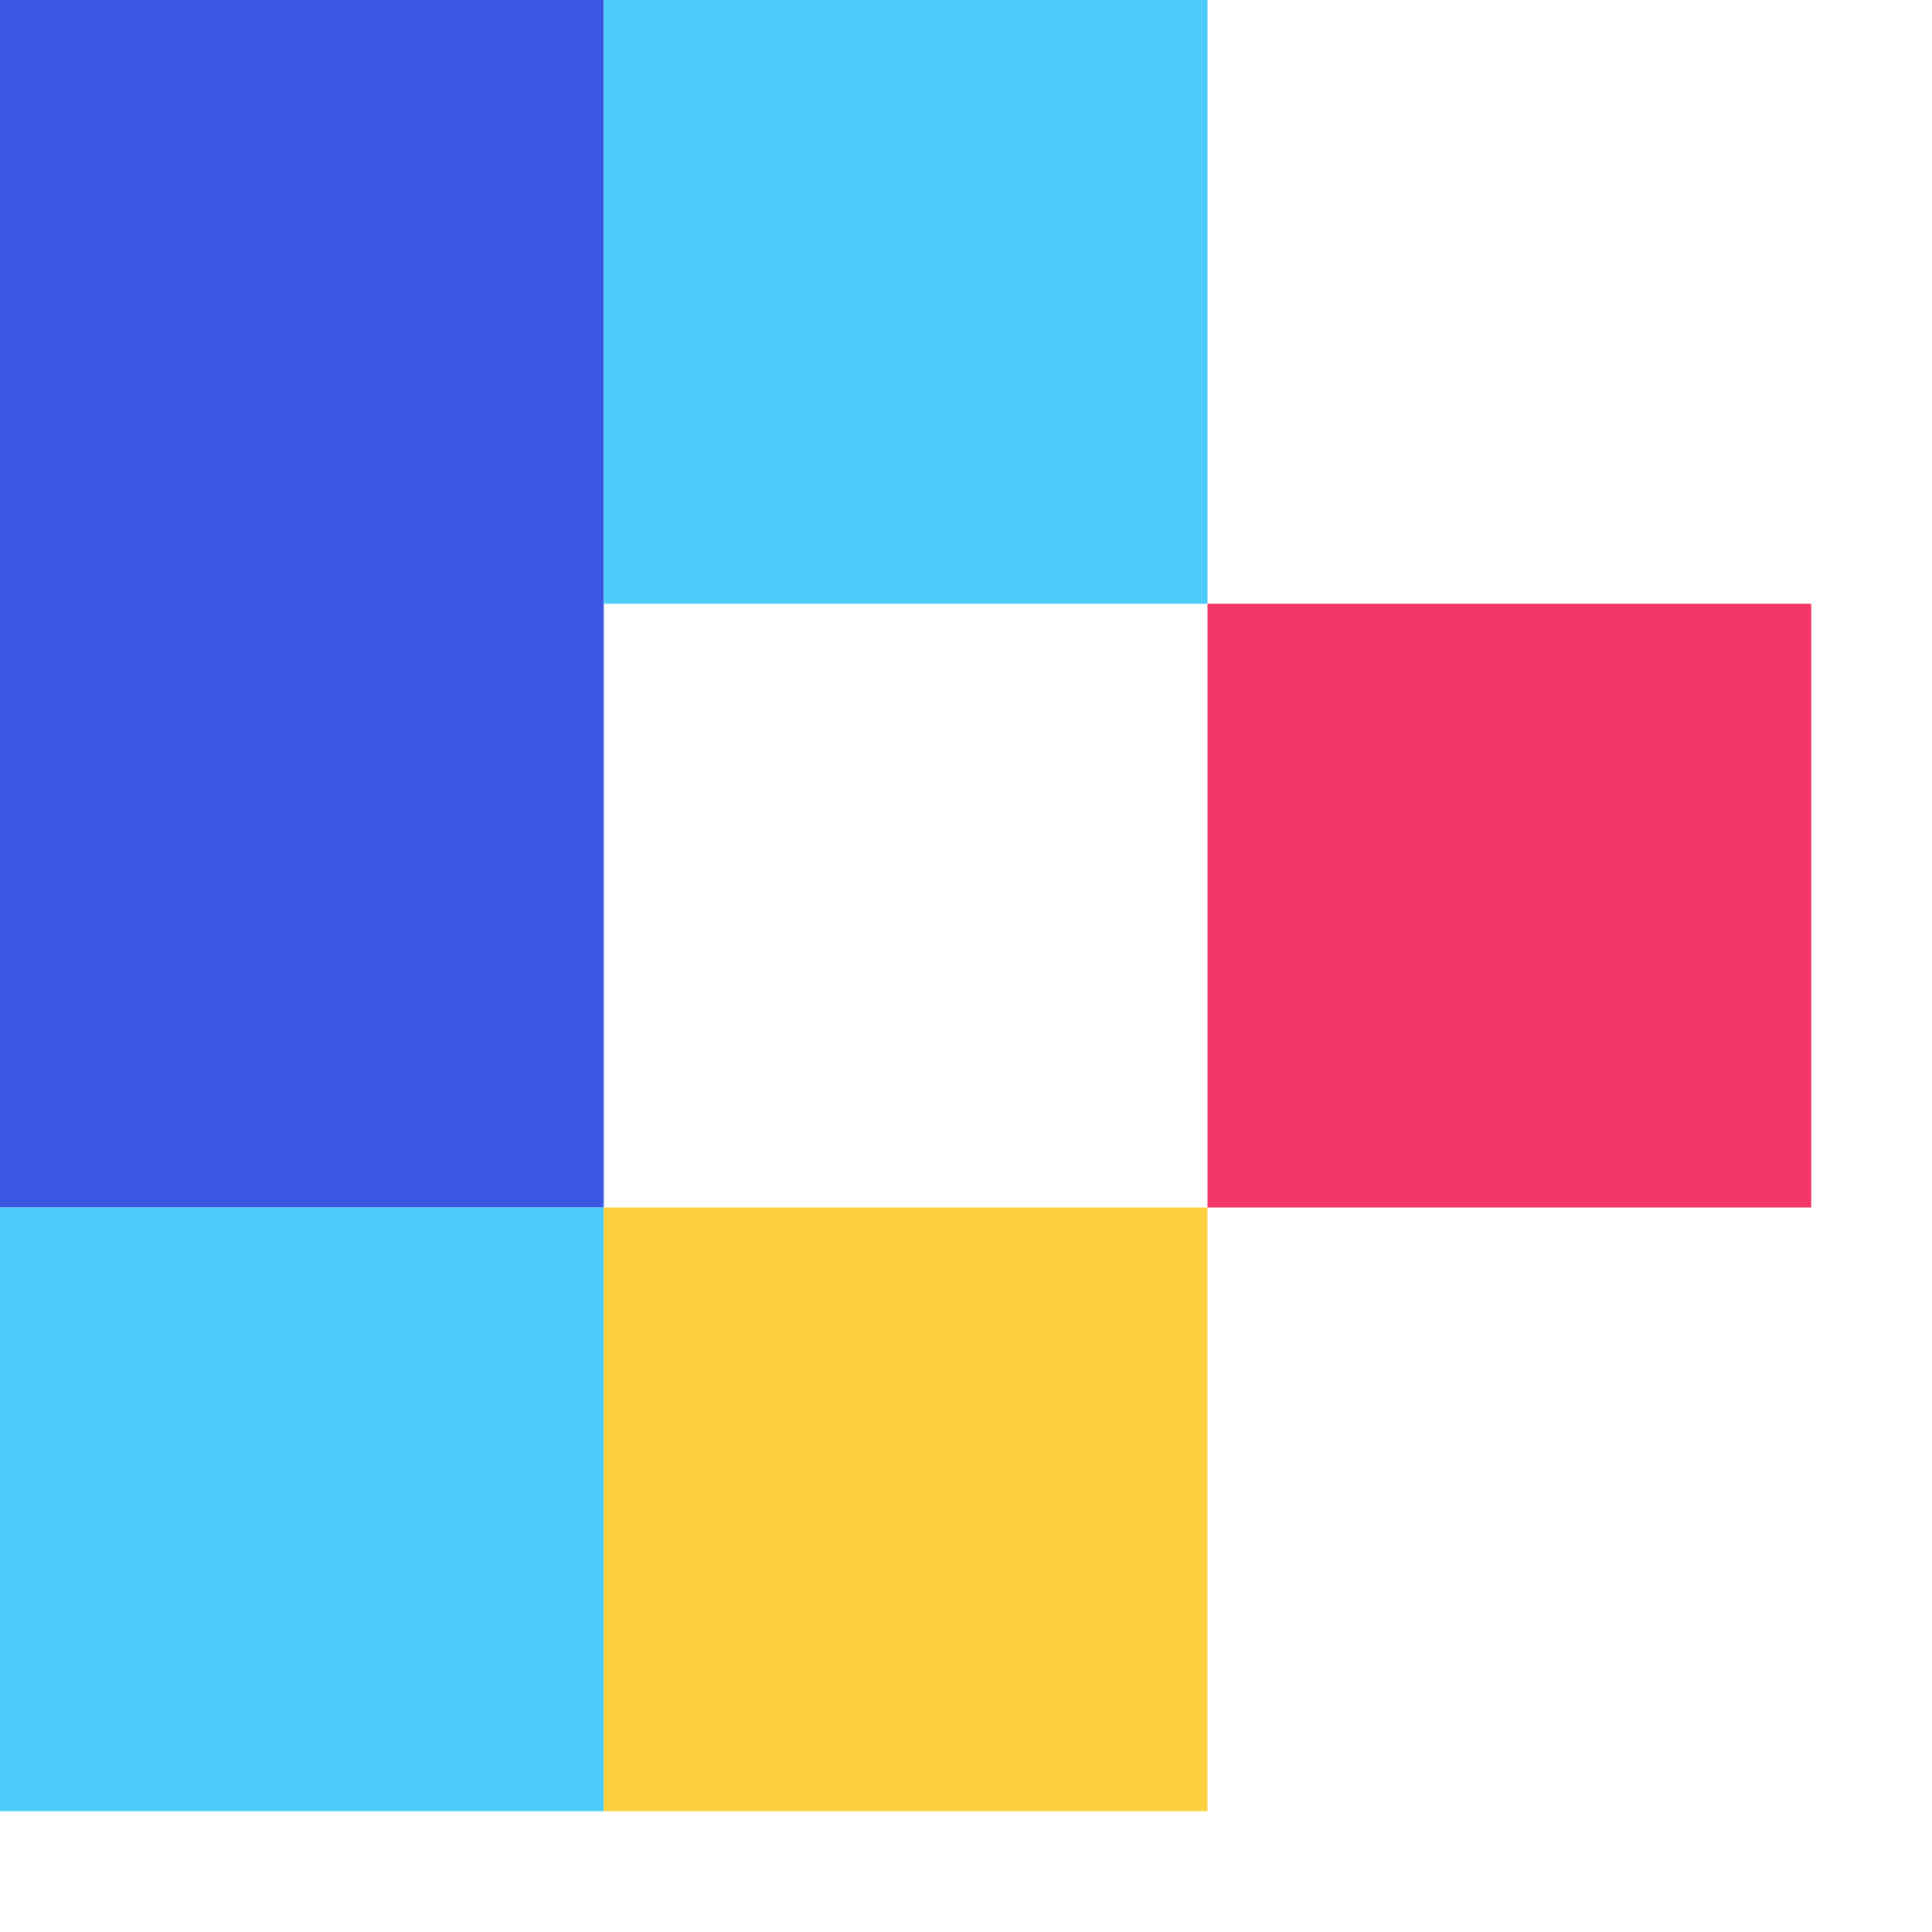
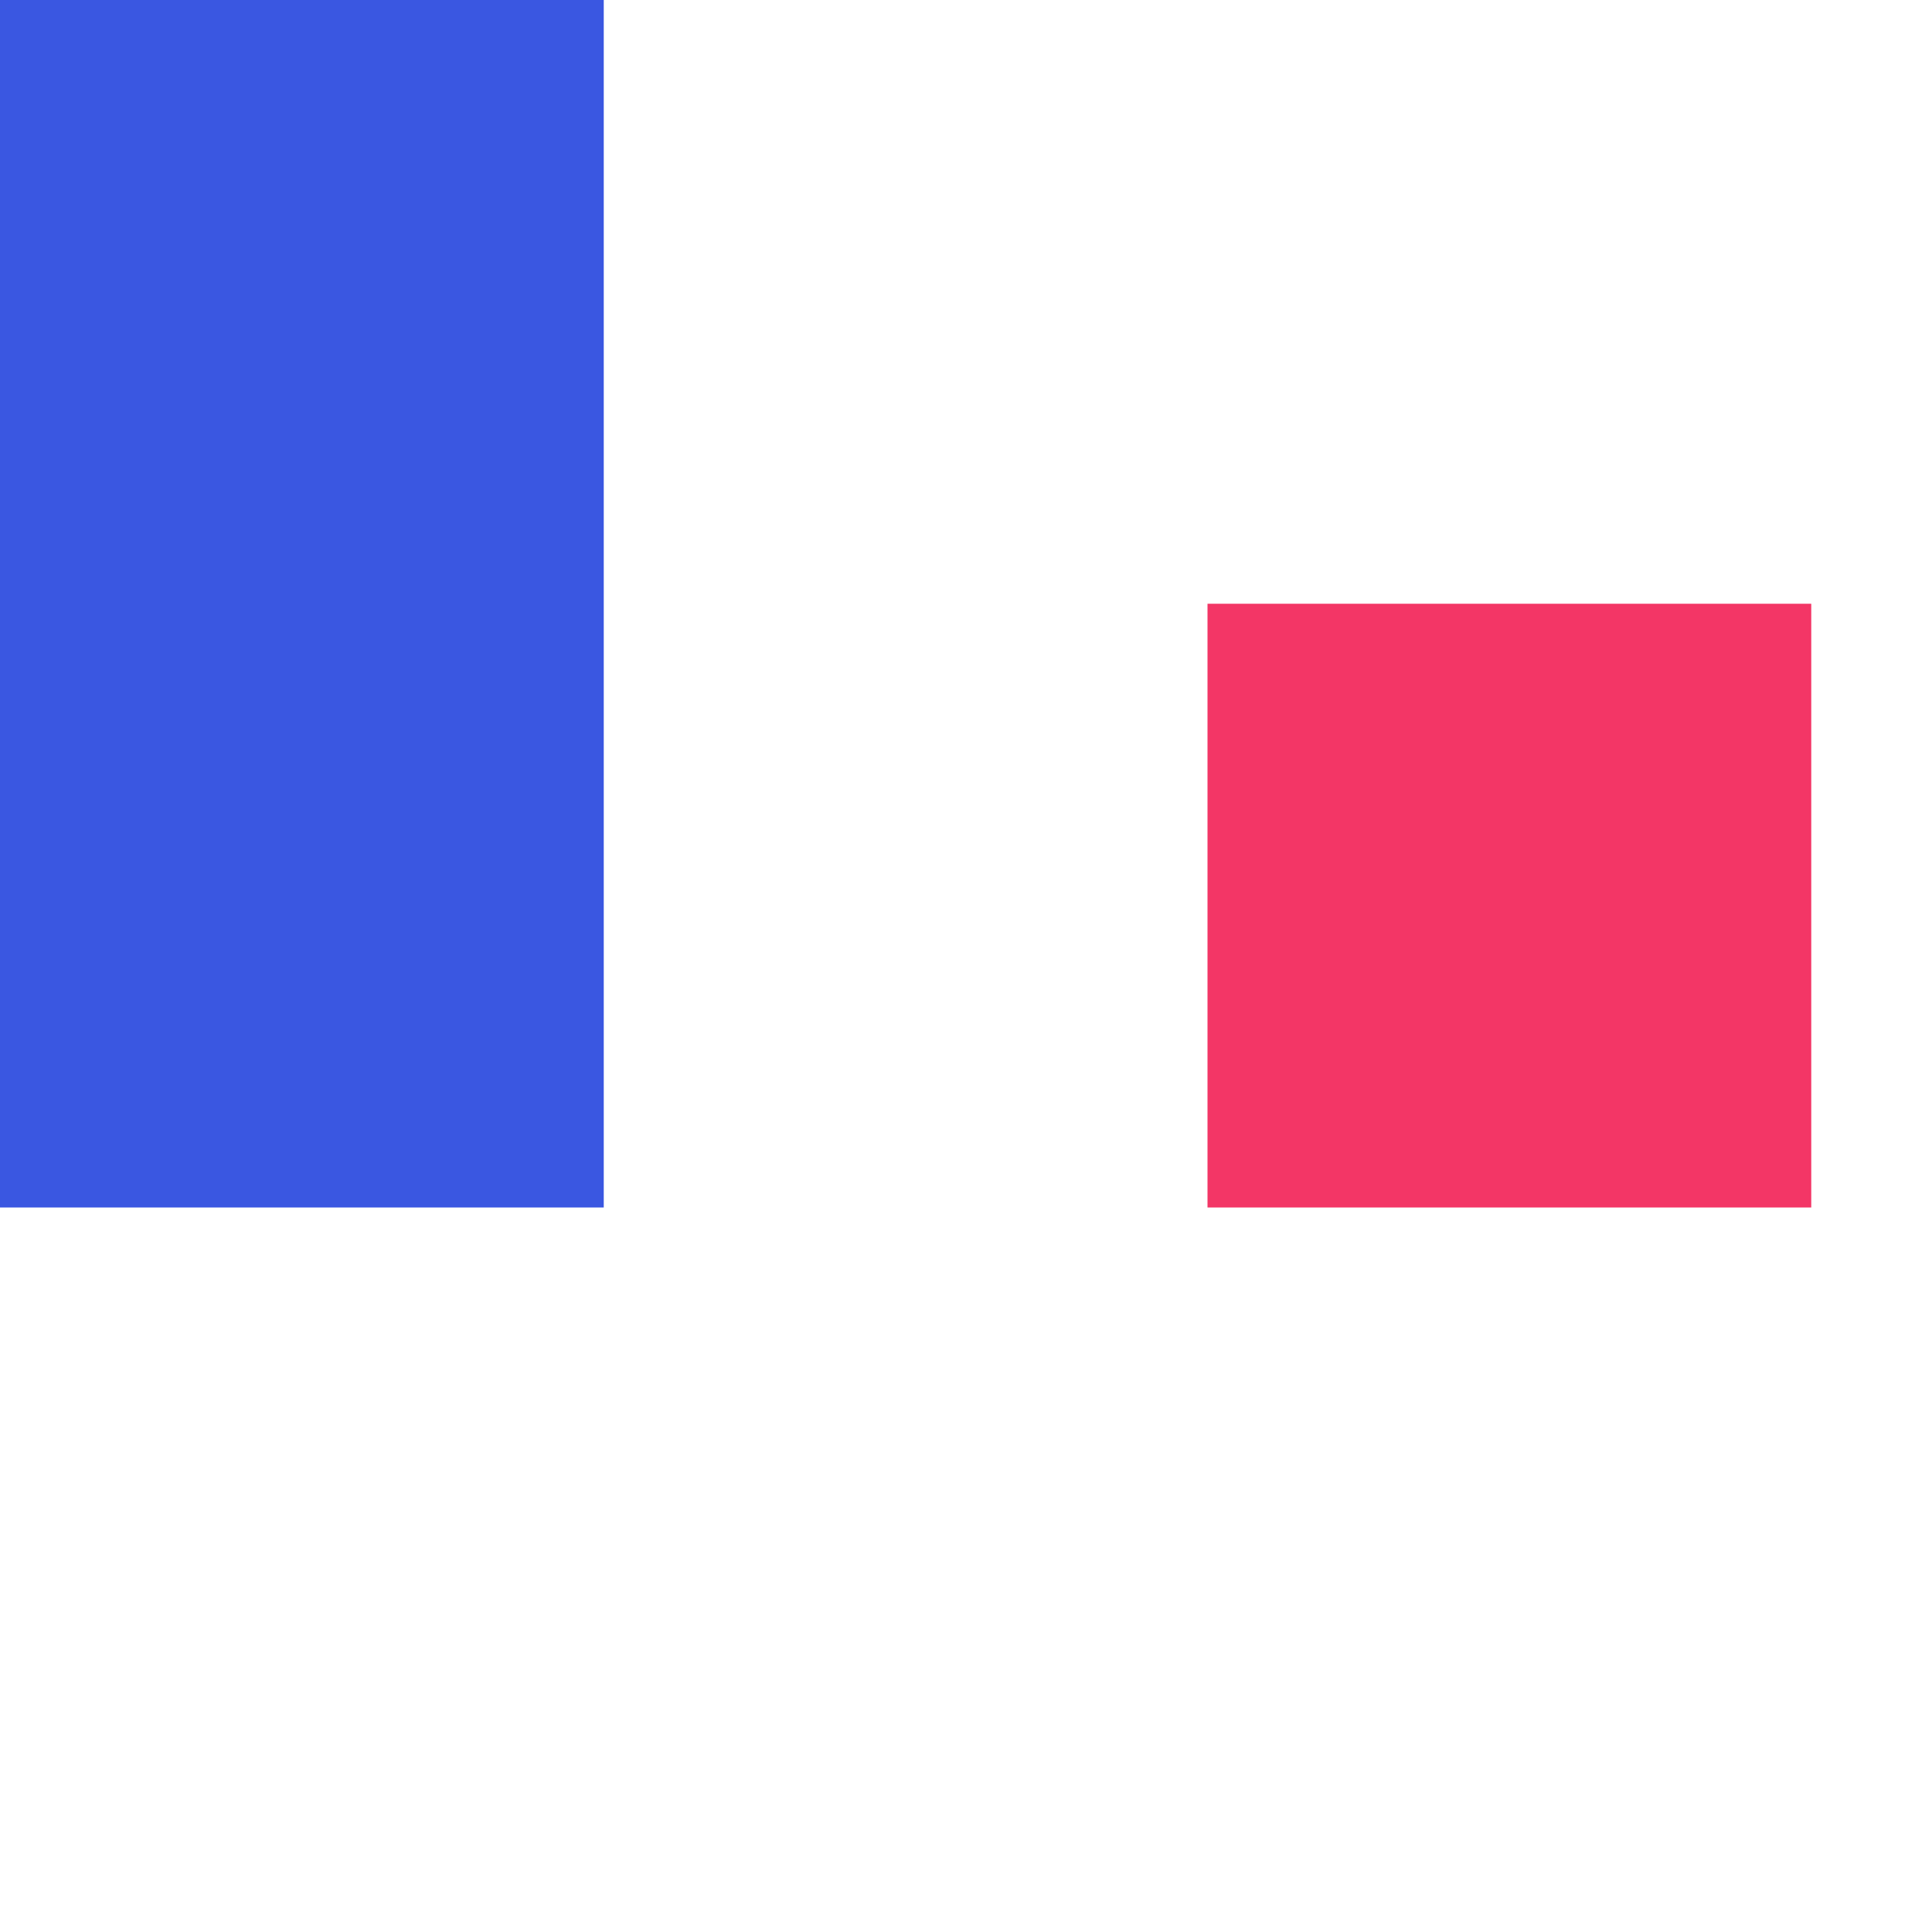
<svg xmlns="http://www.w3.org/2000/svg" version="1.1" width="16" height="16">
  <svg viewBox="0 0 16 16">
    <defs>
      <style>.a{fill:#3A57E1;}.b{fill:#4DCCFA;}.c{fill:#4DCCFA;}.d{fill:#FDD041;}.e{fill:#F33666;}</style>
    </defs>
    <rect class="a" width="5" height="10" />
-     <rect class="b" y="10" width="5" height="5" />
-     <rect class="c" x="5" width="5" height="5" />
-     <rect class="d" x="5" y="10" width="5" height="5" />
    <rect class="e" x="10" y="5" width="5" height="5" />
  </svg>
</svg>